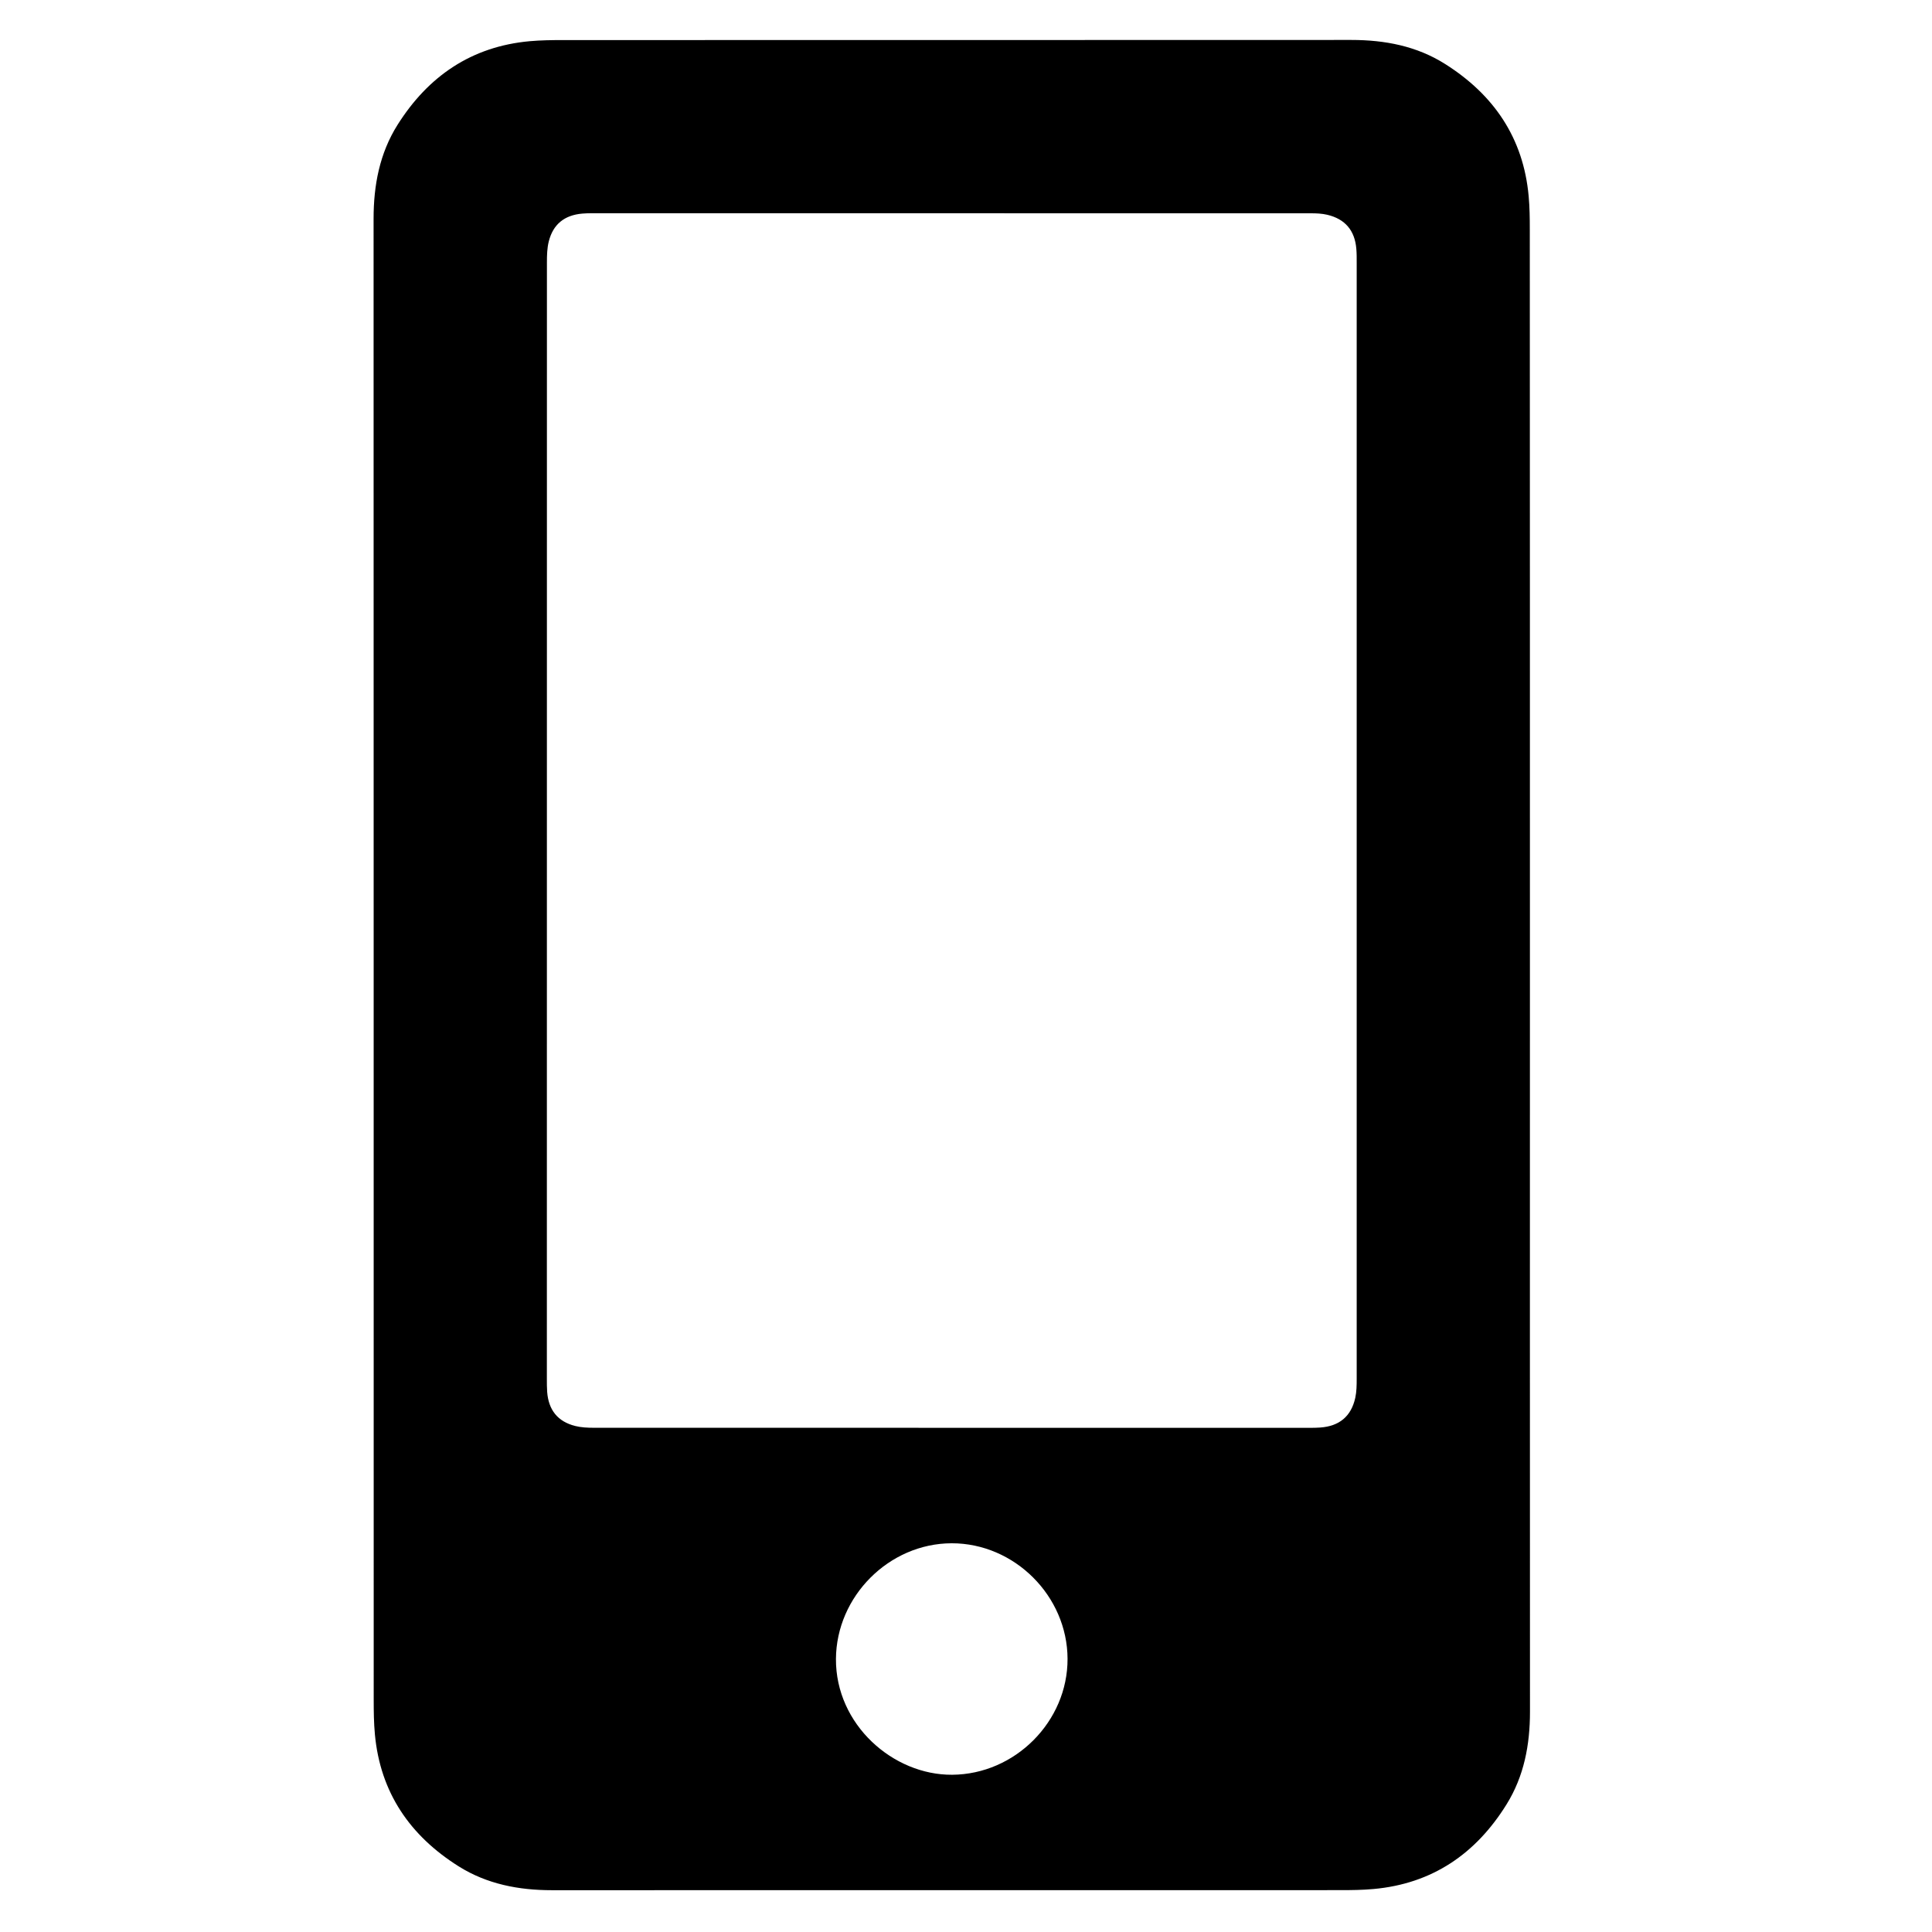
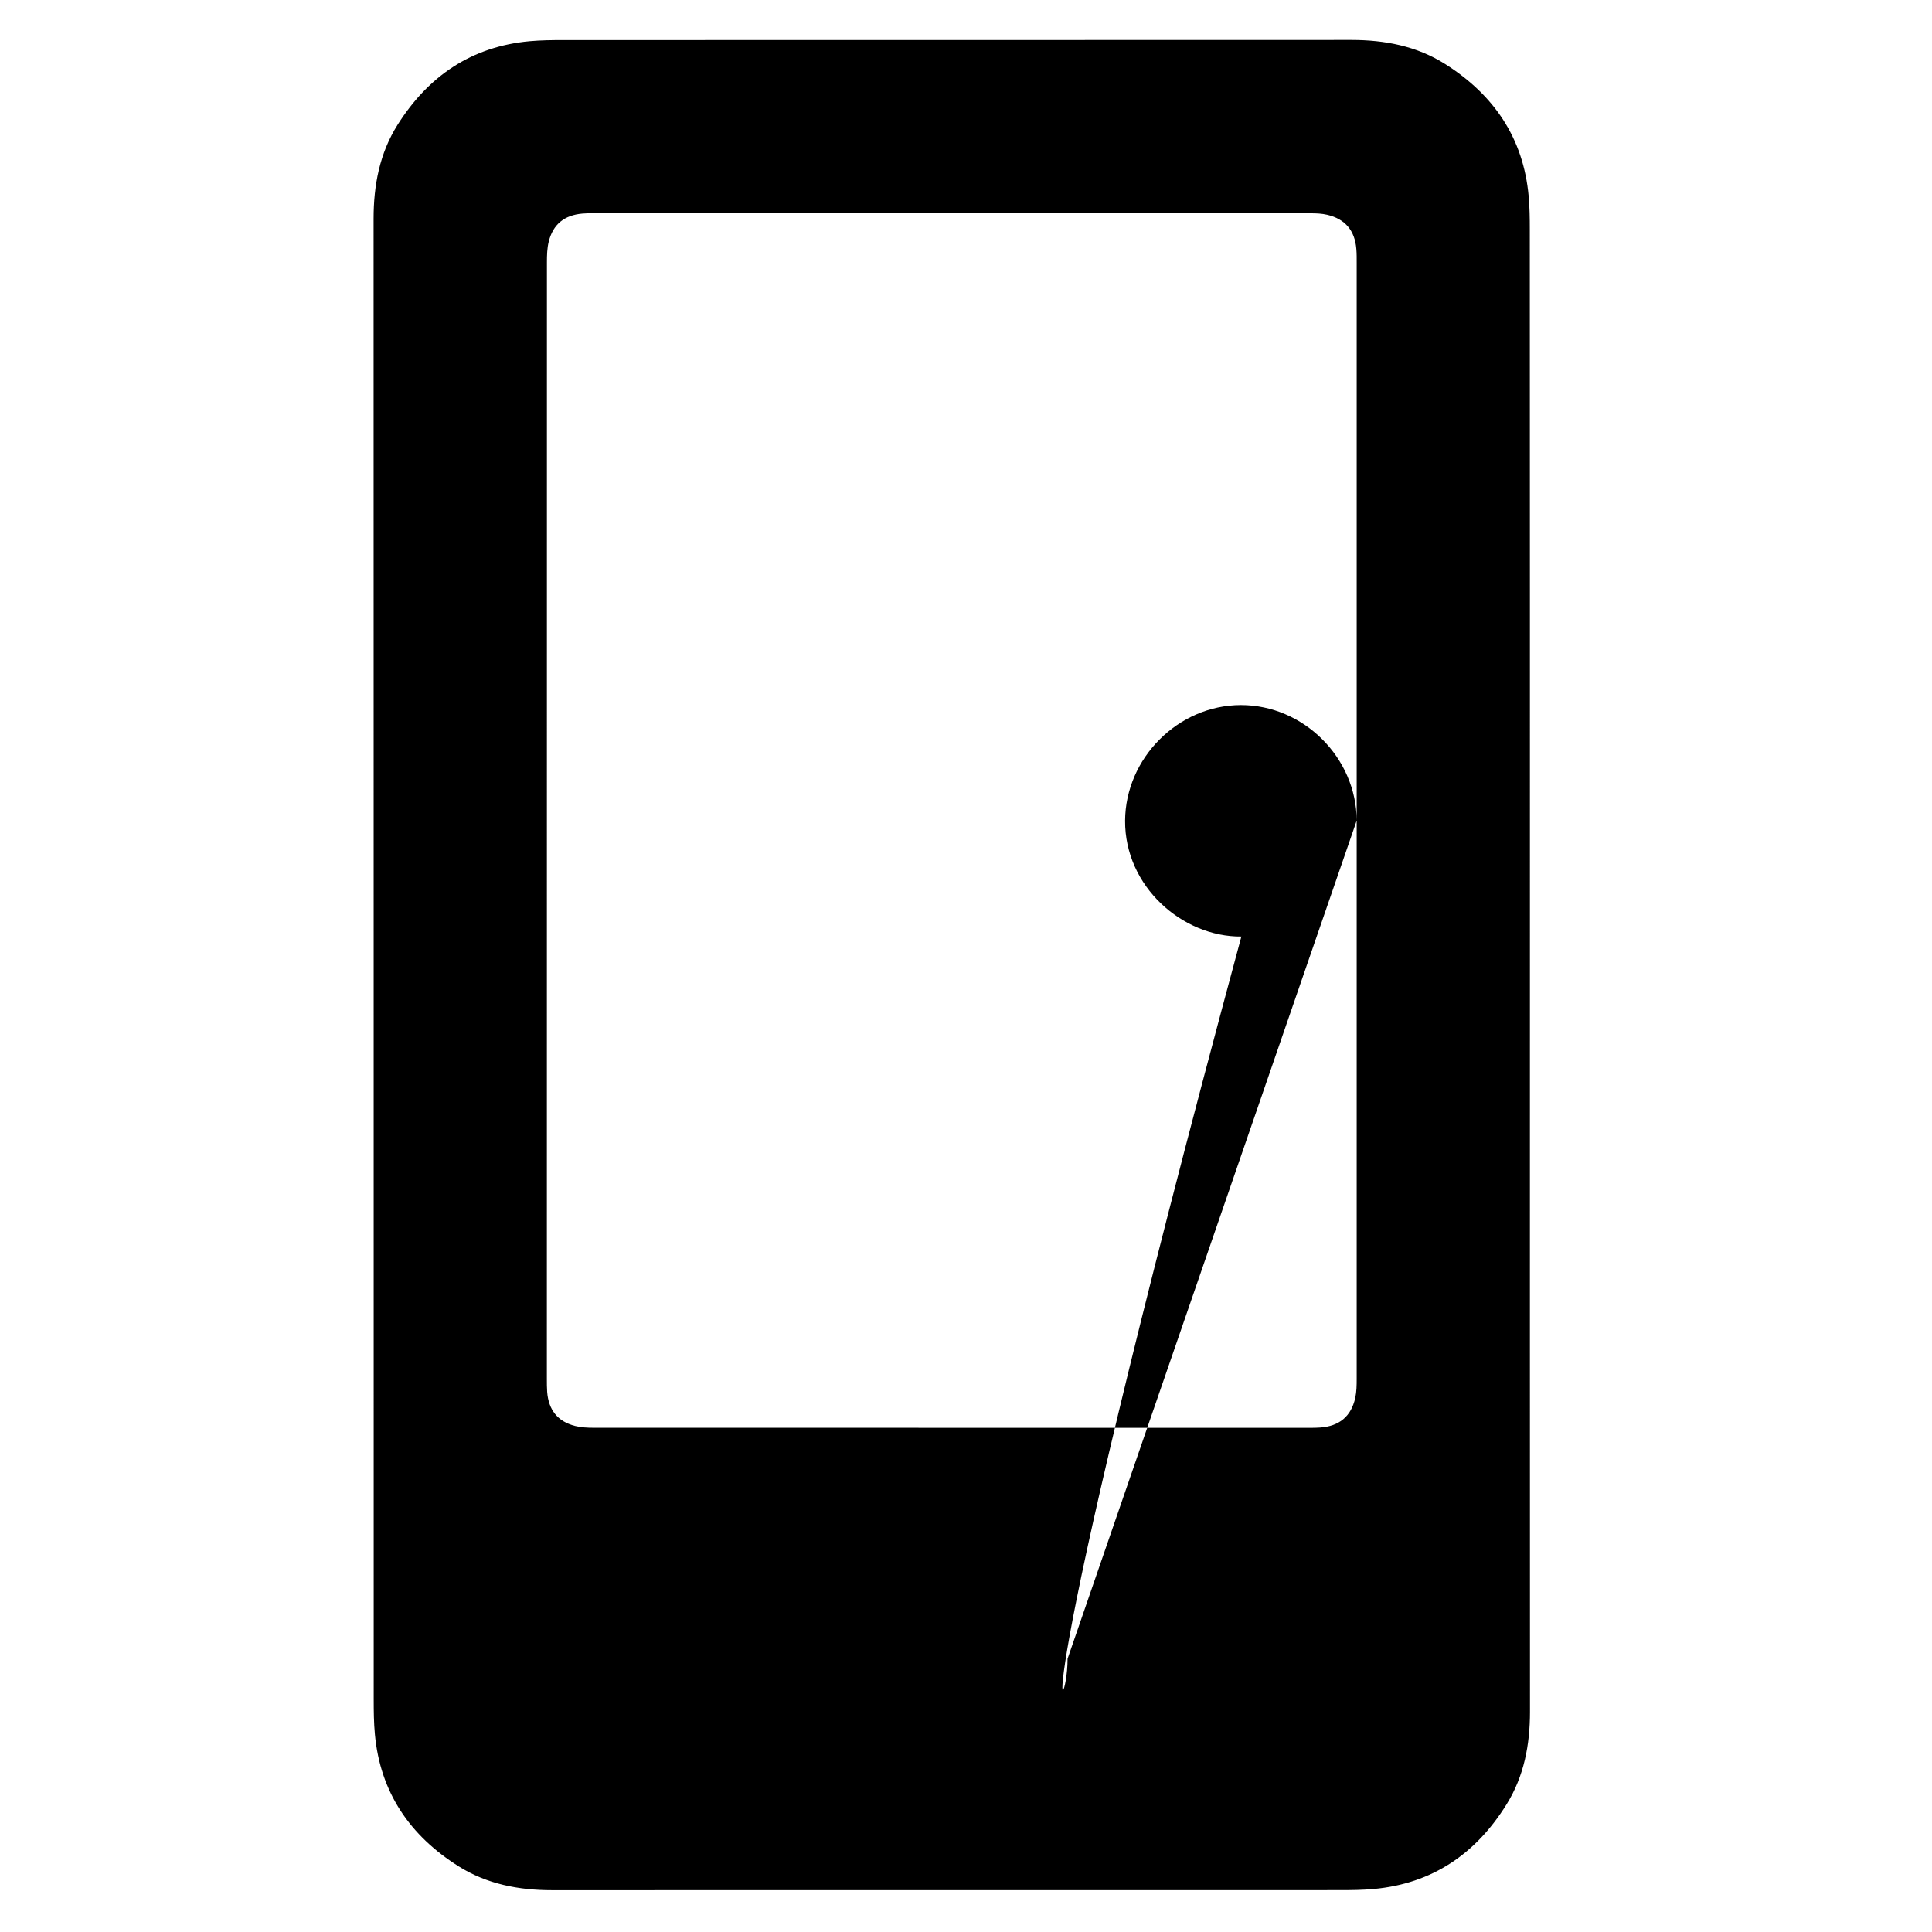
<svg xmlns="http://www.w3.org/2000/svg" version="1.1" id="Layer_1" x="0px" y="0px" viewBox="0 0 324 324" style="enable-background:new 0 0 324 324;" xml:space="preserve">
  <g id="icon-mobile-optimisation">
    <g id="_x38_H6X41.tif">
      <g>
-         <path d="M256.57,161.98c0,41.7-0.01,83.39,0.01,125.09c0,5.52-0.99,10.8-3.93,15.53c-5.14,8.27-12.44,13.3-22.3,14.19     c-1.85,0.17-3.71,0.19-5.57,0.19c-44.08,0.01-88.16,0-132.23,0.01c-5.56,0-10.89-1.02-15.63-4     c-8.16-5.13-13.15-12.38-14.05-22.14c-0.18-1.93-0.2-3.87-0.2-5.81c-0.01-82.79,0-165.57-0.02-248.36     c0-5.61,1.01-10.97,4.02-15.75C71.81,12.78,79.06,7.8,88.82,6.91c1.89-0.17,3.79-0.19,5.69-0.19c44.04-0.01,88.08,0,132.11-0.02     c5.61,0,10.97,1.02,15.74,4.04c8.15,5.15,13.12,12.4,14,22.17c0.17,1.85,0.19,3.71,0.19,5.57     C256.57,79.64,256.57,120.81,256.57,161.98z M227.52,137.61c0-31.15,0-62.3,0-93.45c0-0.81,0.01-1.62-0.06-2.42     c-0.25-3.08-1.87-5.01-4.87-5.72c-0.89-0.21-1.84-0.25-2.76-0.25c-40.16-0.01-80.32-0.01-120.48-0.01c-0.57,0-1.13,0.01-1.7,0.06     c-2.99,0.26-4.89,1.78-5.62,4.67c-0.28,1.12-0.31,2.32-0.31,3.48c-0.01,62.42-0.01,124.85-0.01,187.27c0,0.73,0,1.46,0.05,2.18     c0.23,3.04,1.77,4.98,4.7,5.72c1,0.25,2.08,0.3,3.12,0.3c40.04,0.01,80.08,0.01,120.12,0.01c0.57,0,1.13-0.01,1.7-0.05     c3.19-0.22,5.19-1.86,5.88-4.97c0.23-1.05,0.24-2.16,0.24-3.25C227.52,199.99,227.52,168.8,227.52,137.61z M179.03,278.18     c-0.04-10.54-8.91-19.38-19.43-19.37c-10.52,0.02-19.35,8.91-19.41,19.4c-0.06,11.01,9.59,19.5,19.5,19.42     C170.23,297.56,179.07,288.69,179.03,278.18z" />
+         <path d="M256.57,161.98c0,41.7-0.01,83.39,0.01,125.09c0,5.52-0.99,10.8-3.93,15.53c-5.14,8.27-12.44,13.3-22.3,14.19     c-1.85,0.17-3.71,0.19-5.57,0.19c-44.08,0.01-88.16,0-132.23,0.01c-5.56,0-10.89-1.02-15.63-4     c-8.16-5.13-13.15-12.38-14.05-22.14c-0.18-1.93-0.2-3.87-0.2-5.81c-0.01-82.79,0-165.57-0.02-248.36     c0-5.61,1.01-10.97,4.02-15.75C71.81,12.78,79.06,7.8,88.82,6.91c1.89-0.17,3.79-0.19,5.69-0.19c44.04-0.01,88.08,0,132.11-0.02     c5.61,0,10.97,1.02,15.74,4.04c8.15,5.15,13.12,12.4,14,22.17c0.17,1.85,0.19,3.71,0.19,5.57     C256.57,79.64,256.57,120.81,256.57,161.98z M227.52,137.61c0-31.15,0-62.3,0-93.45c0-0.81,0.01-1.62-0.06-2.42     c-0.25-3.08-1.87-5.01-4.87-5.72c-0.89-0.21-1.84-0.25-2.76-0.25c-40.16-0.01-80.32-0.01-120.48-0.01c-0.57,0-1.13,0.01-1.7,0.06     c-2.99,0.26-4.89,1.78-5.62,4.67c-0.28,1.12-0.31,2.32-0.31,3.48c-0.01,62.42-0.01,124.85-0.01,187.27c0,0.73,0,1.46,0.05,2.18     c0.23,3.04,1.77,4.98,4.7,5.72c1,0.25,2.08,0.3,3.12,0.3c40.04,0.01,80.08,0.01,120.12,0.01c0.57,0,1.13-0.01,1.7-0.05     c3.19-0.22,5.19-1.86,5.88-4.97c0.23-1.05,0.24-2.16,0.24-3.25C227.52,199.99,227.52,168.8,227.52,137.61z c-0.04-10.54-8.91-19.38-19.43-19.37c-10.52,0.02-19.35,8.91-19.41,19.4c-0.06,11.01,9.59,19.5,19.5,19.42     C170.23,297.56,179.07,288.69,179.03,278.18z" />
      </g>
    </g>
  </g>
</svg>